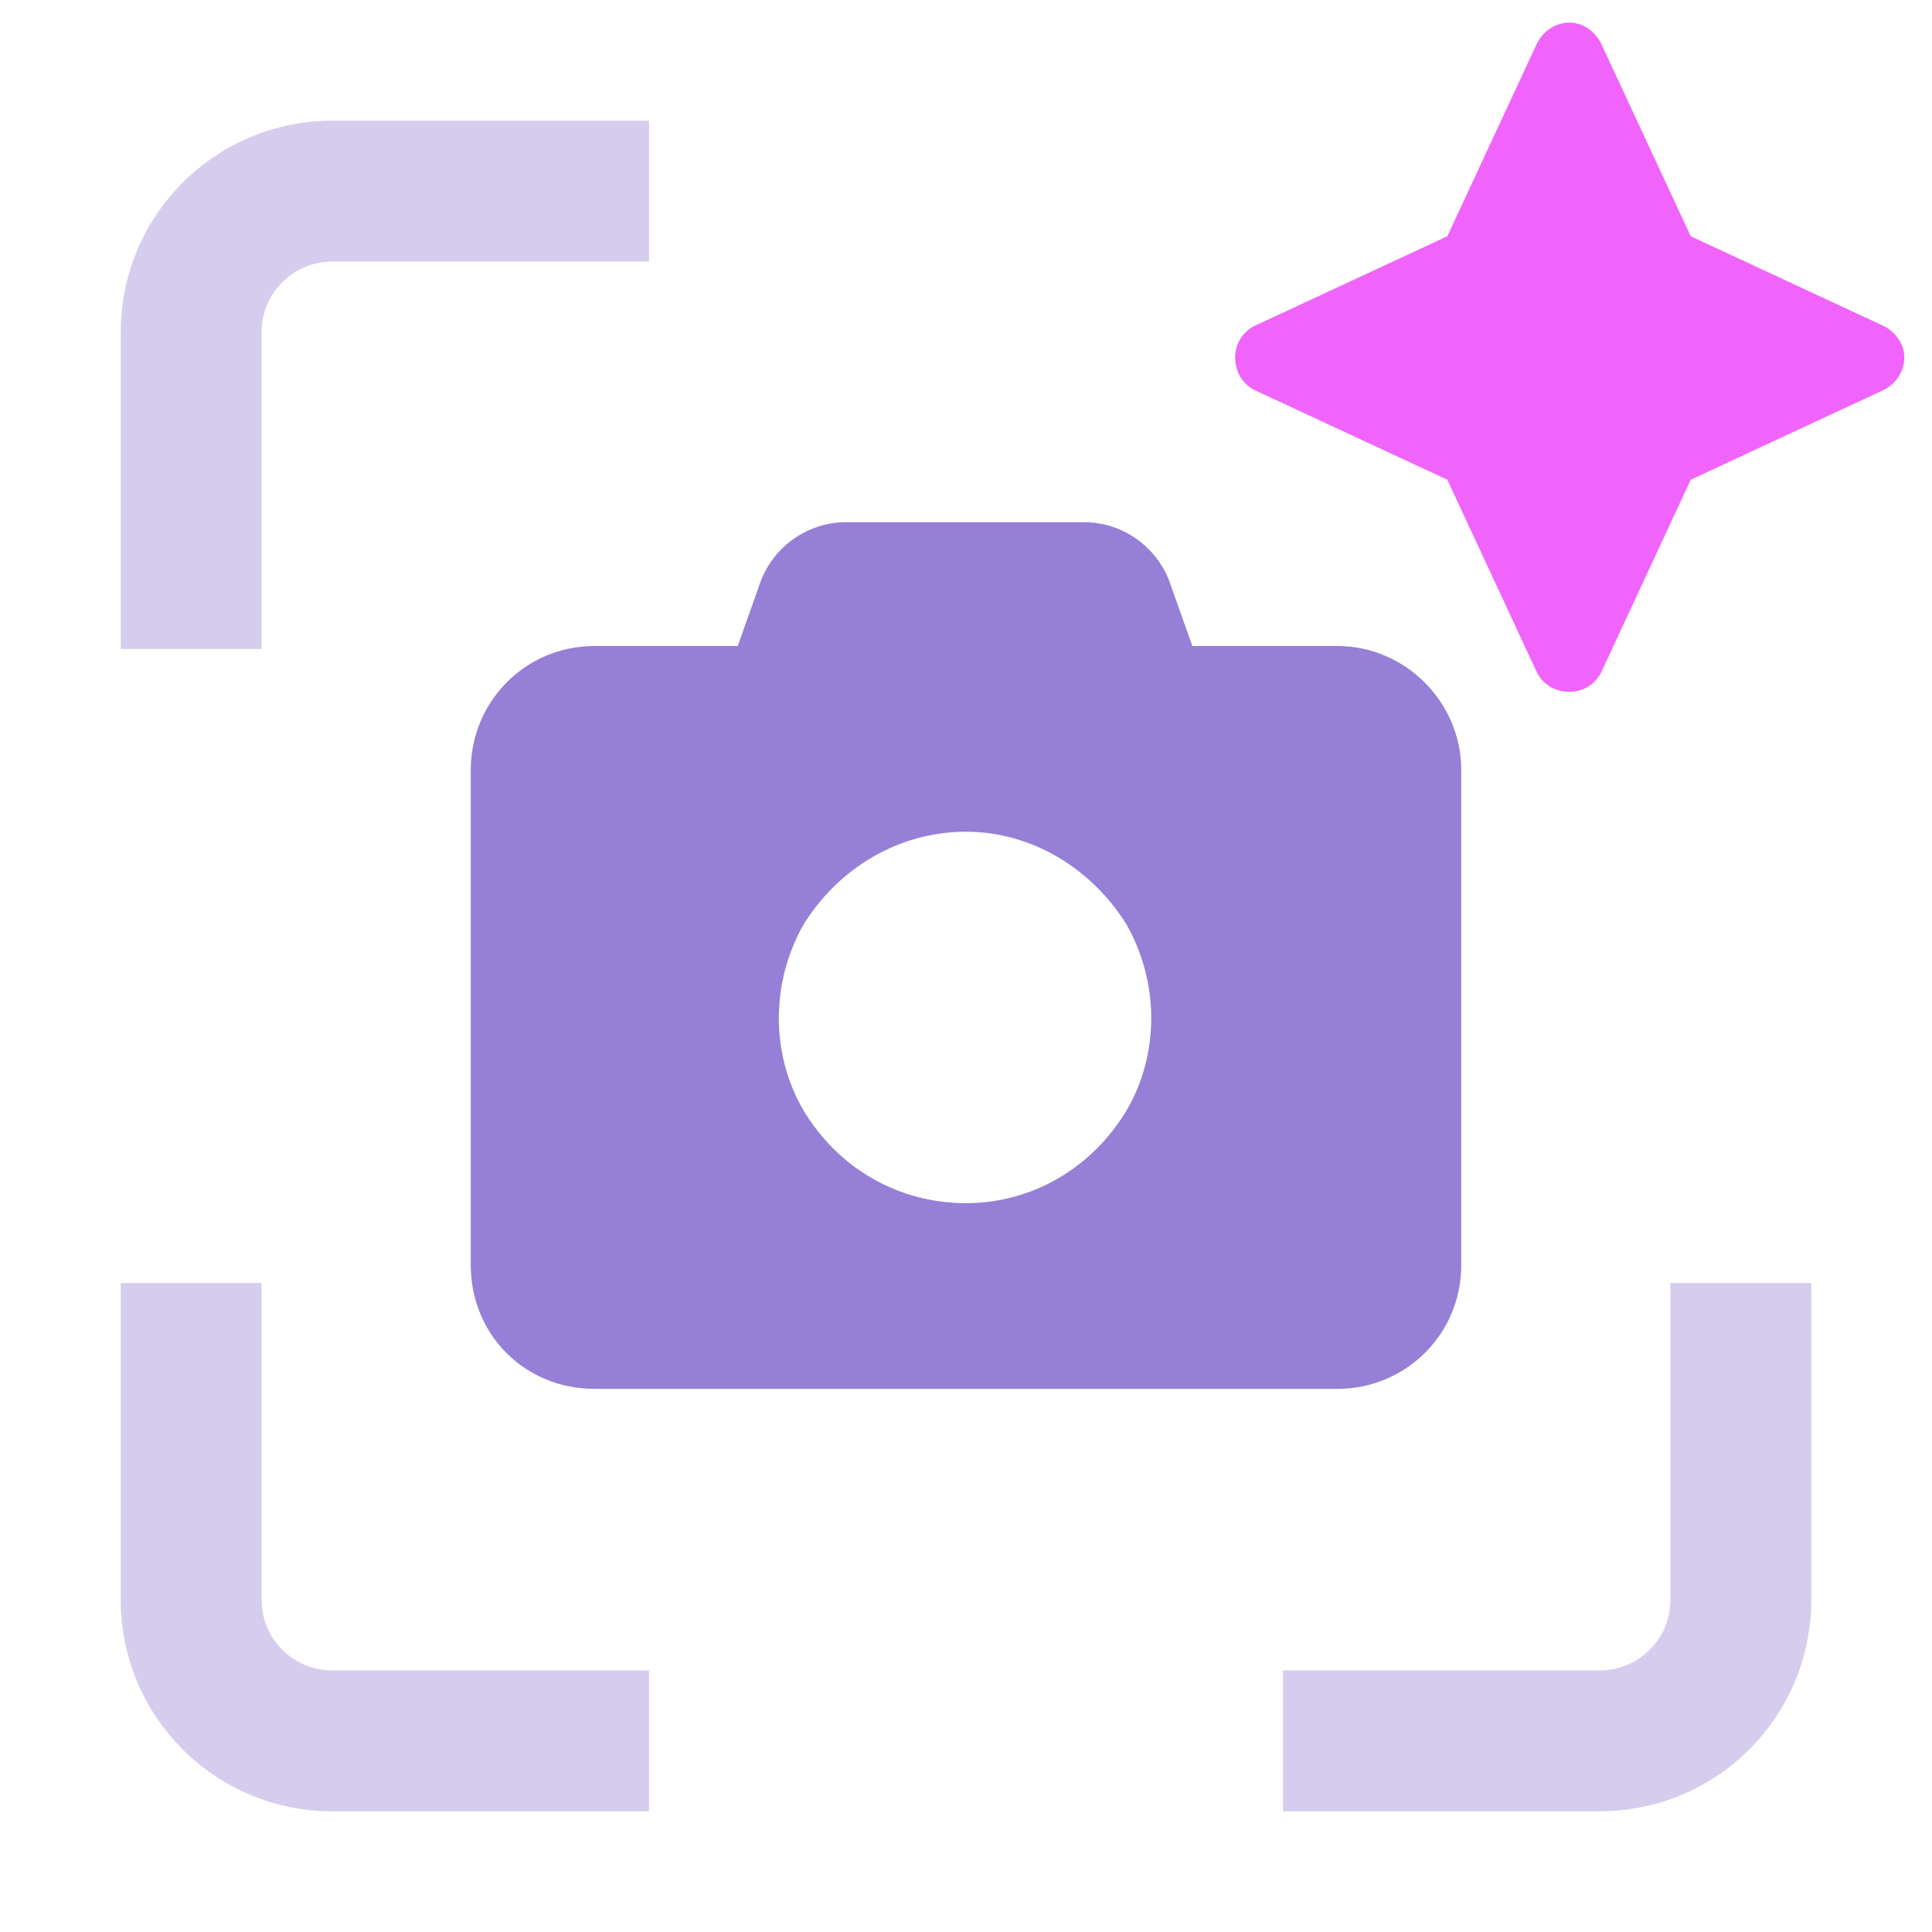
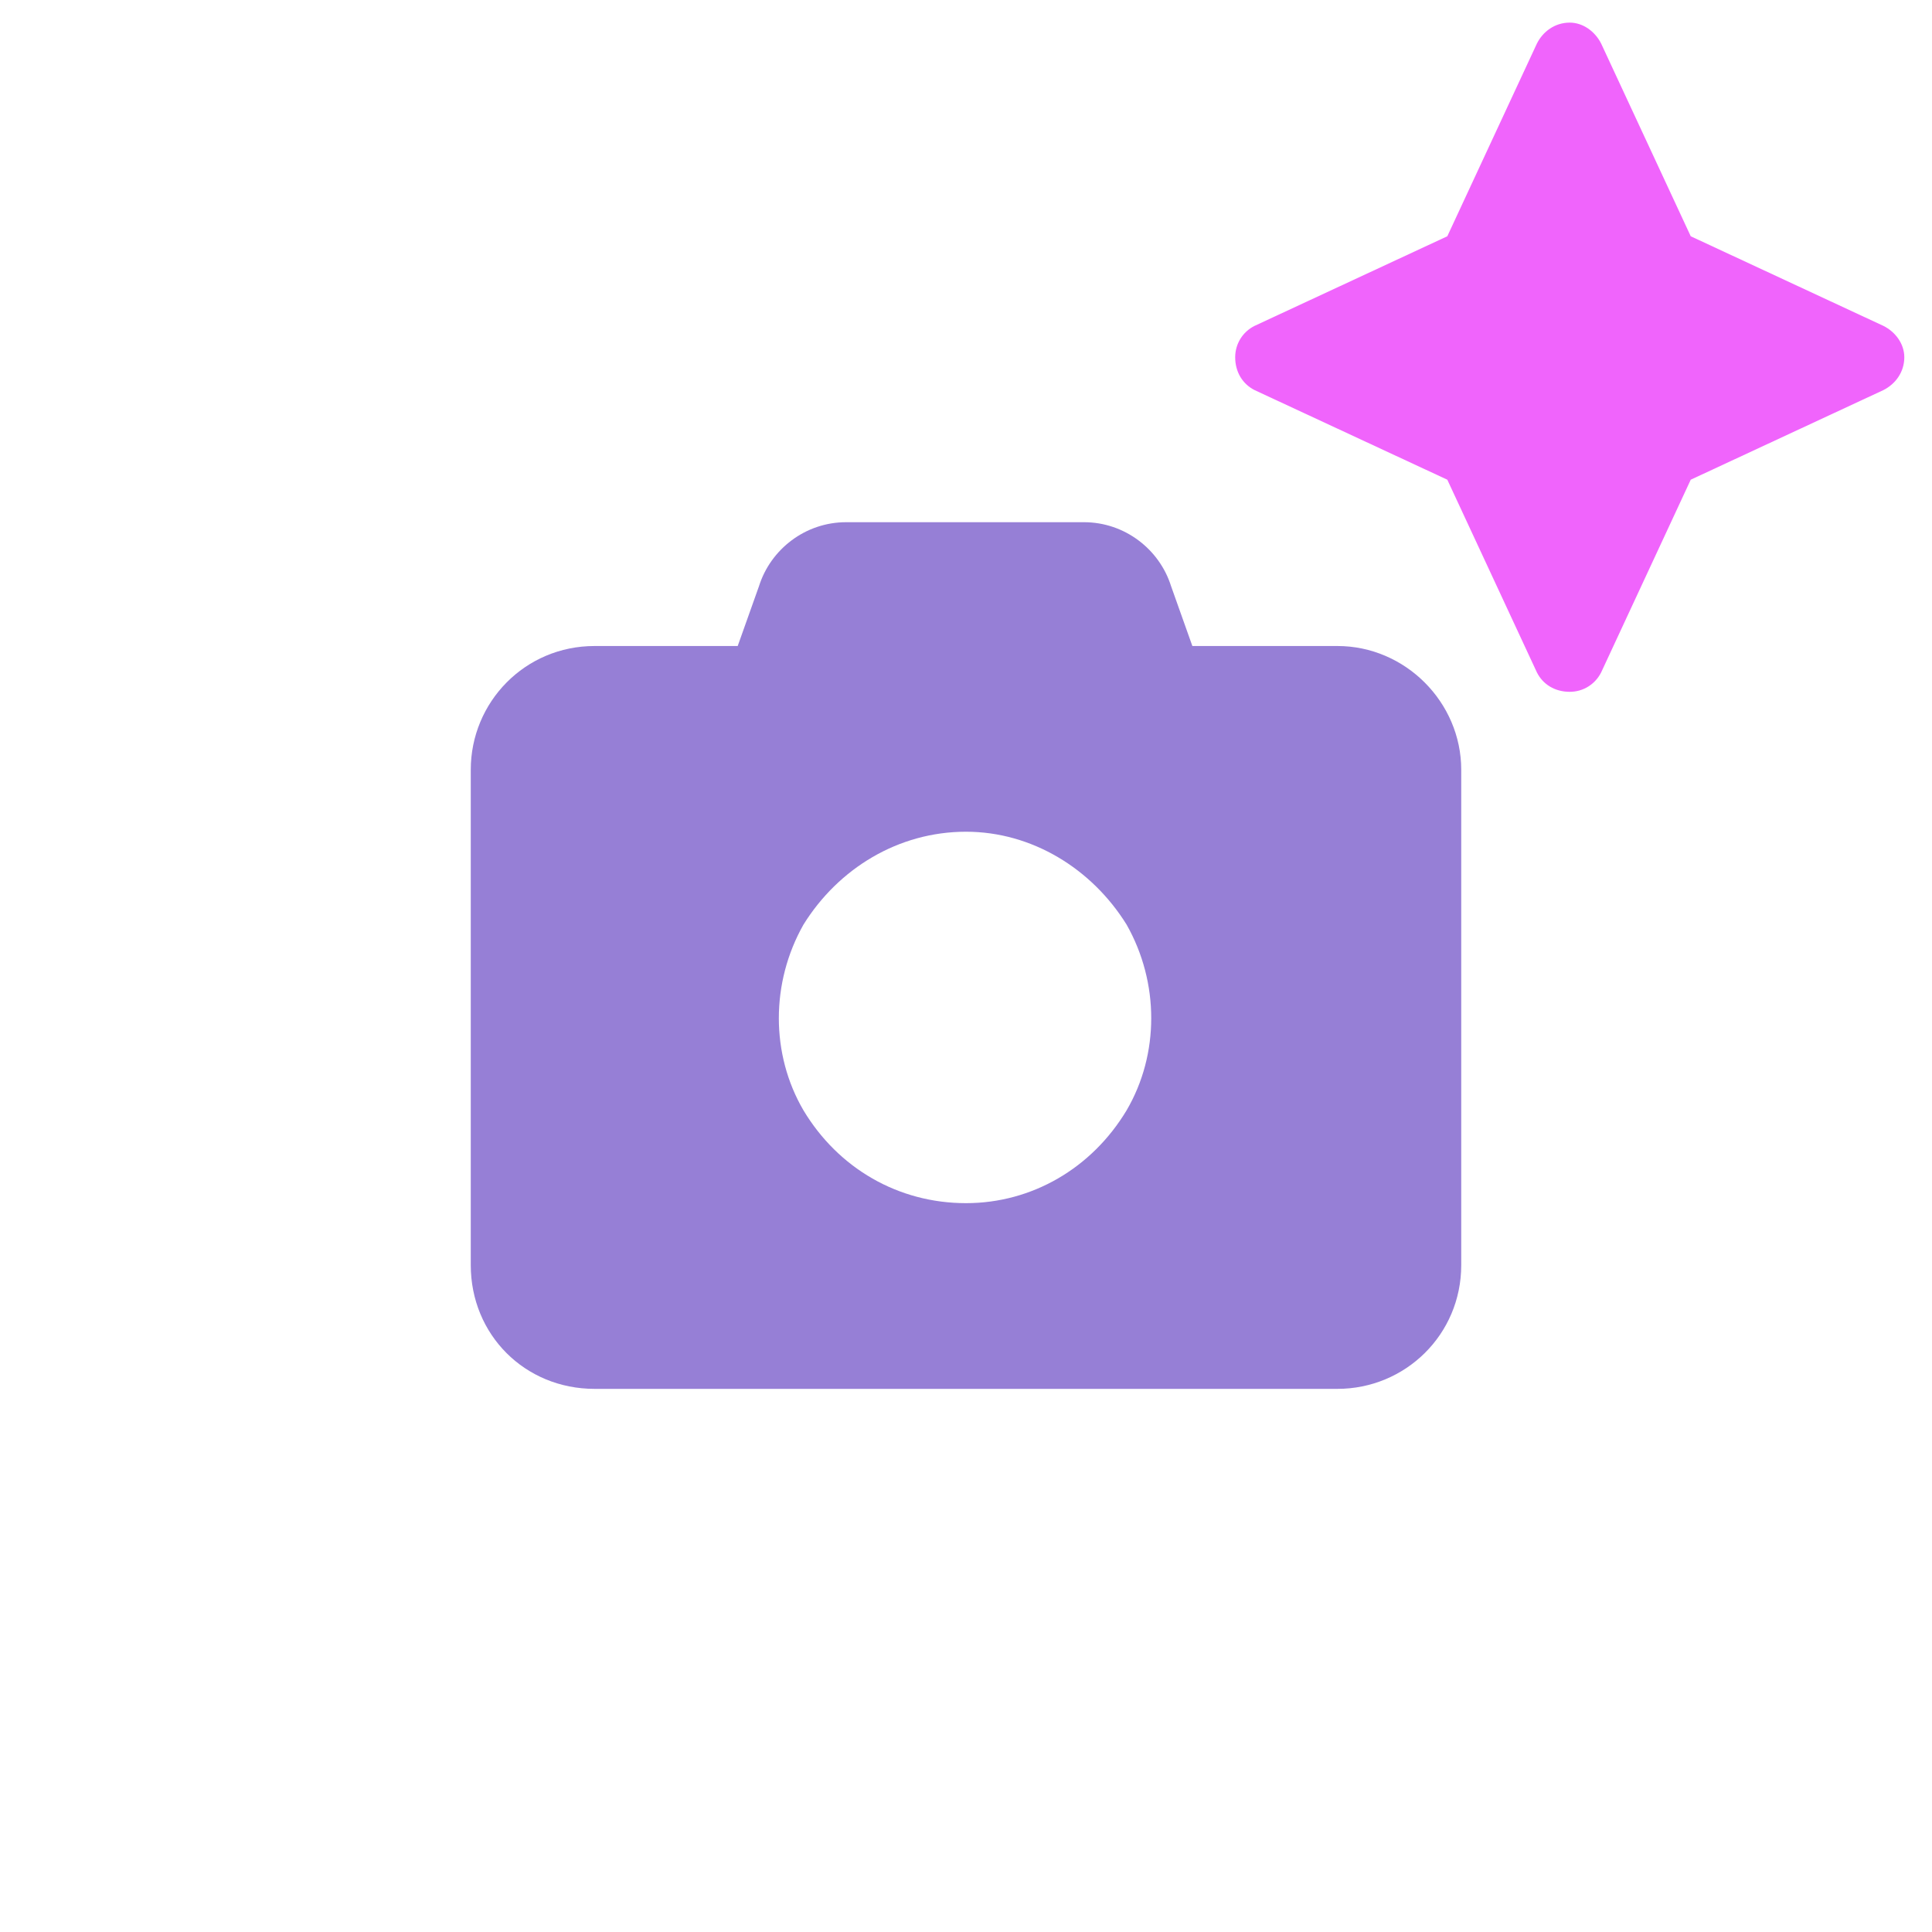
<svg xmlns="http://www.w3.org/2000/svg" width="24" height="24" viewBox="0 0 24 24" fill="none">
  <path d="M9.429 7.28C9.573 6.823 10.005 6.487 10.51 6.487H13.466C13.971 6.487 14.403 6.823 14.547 7.28L14.812 8.025H16.614C17.455 8.025 18.152 8.722 18.152 9.563V15.715C18.152 16.581 17.455 17.253 16.614 17.253H7.386C6.521 17.253 5.848 16.581 5.848 15.715V9.563C5.848 8.722 6.521 8.025 7.386 8.025H9.164L9.429 7.28ZM12 10.332C11.159 10.332 10.414 10.789 9.981 11.486C9.573 12.207 9.573 13.096 9.981 13.793C10.414 14.514 11.159 14.946 12 14.946C12.817 14.946 13.562 14.514 13.995 13.793C14.403 13.096 14.403 12.207 13.995 11.486C13.562 10.789 12.817 10.332 12 10.332Z" fill="#967FD6" />
-   <path opacity="0.4" fill-rule="evenodd" clip-rule="evenodd" d="M8.062 1.5H4.125C2.675 1.5 1.5 2.675 1.5 4.125V8.062H3.25V4.125C3.25 3.642 3.642 3.25 4.125 3.25H8.062V1.5ZM1.5 15.938V19.875C1.5 21.325 2.675 22.5 4.125 22.5H8.062V20.75H4.125C3.642 20.75 3.25 20.358 3.25 19.875V15.938H1.5ZM22.5 15.938H20.75V19.875C20.75 20.358 20.358 20.75 19.875 20.75H15.938V22.5H19.875C21.325 22.5 22.5 21.325 22.5 19.875V15.938Z" fill="#967FD6" />
  <path d="M19.89 0.541L21.003 2.935L23.396 4.048C23.545 4.122 23.656 4.271 23.656 4.438C23.656 4.623 23.545 4.771 23.396 4.846L21.003 5.959L19.89 8.353C19.815 8.501 19.667 8.594 19.5 8.594C19.314 8.594 19.166 8.501 19.092 8.353L17.979 5.959L15.585 4.846C15.437 4.771 15.344 4.623 15.344 4.438C15.344 4.271 15.437 4.122 15.585 4.048L17.979 2.935L19.092 0.541C19.166 0.393 19.314 0.281 19.5 0.281C19.667 0.281 19.815 0.393 19.89 0.541Z" fill="#F064FC" />
</svg>